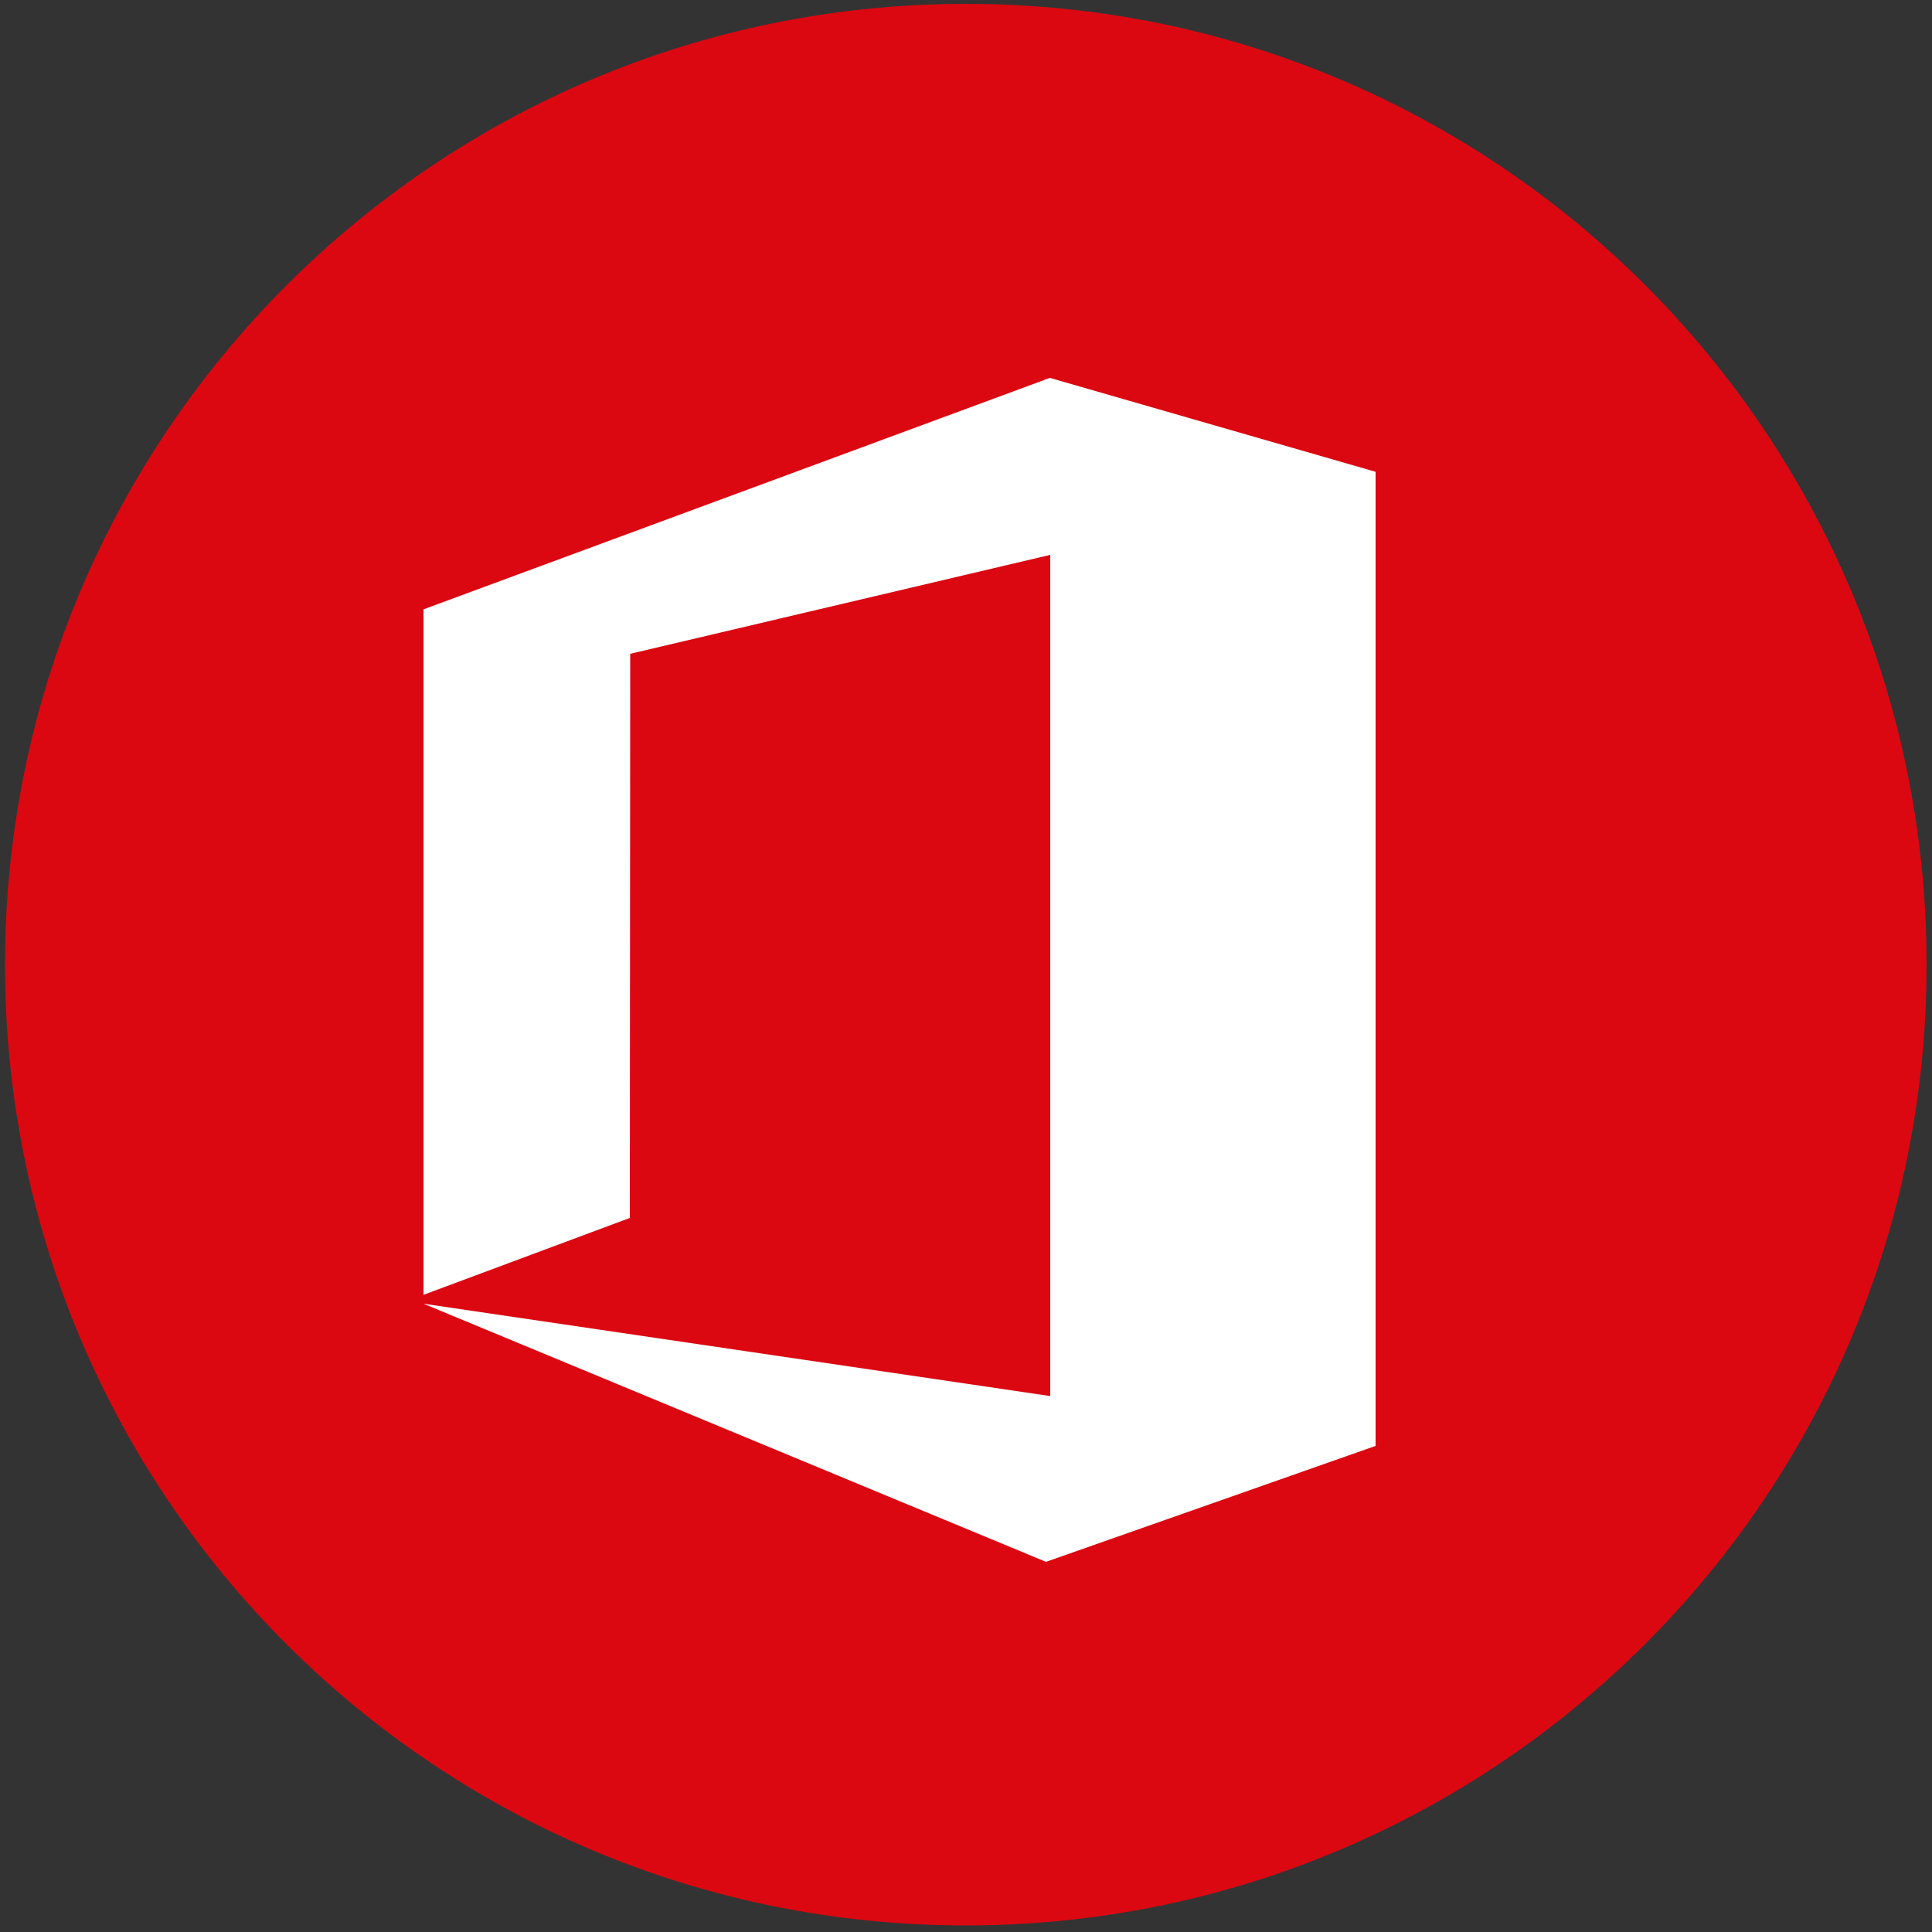
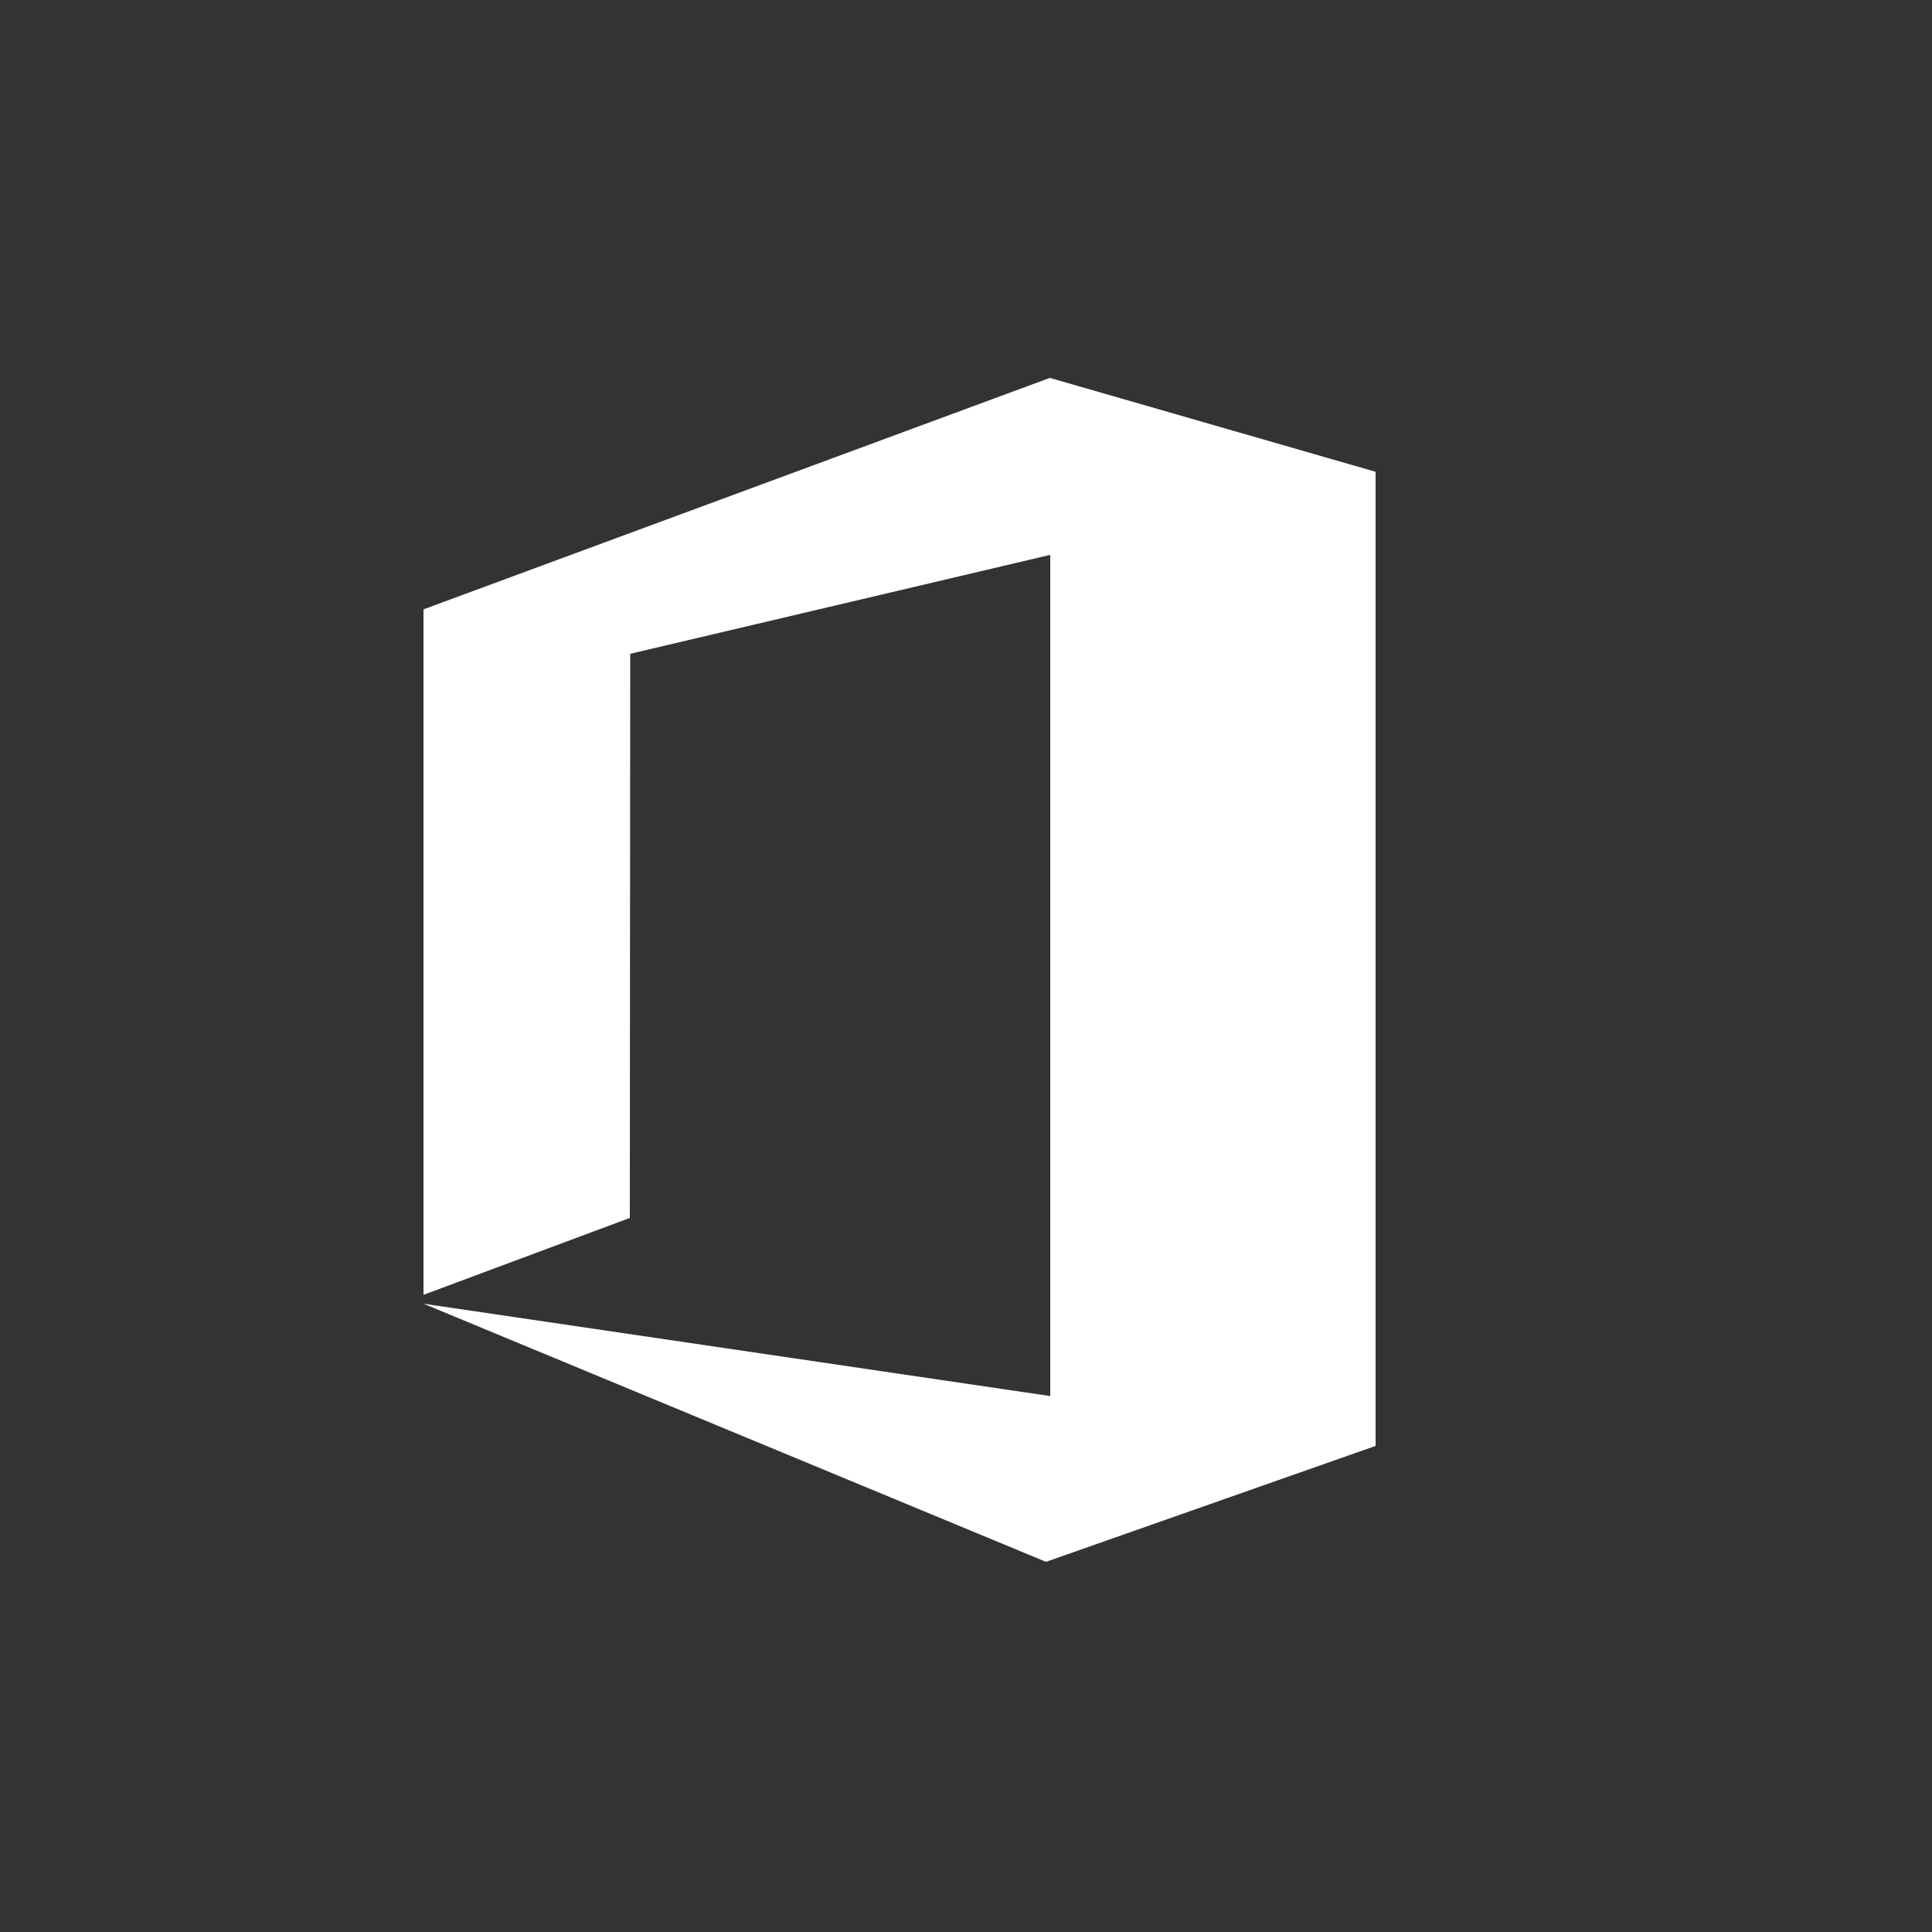
<svg xmlns="http://www.w3.org/2000/svg" version="1.1" id="Layer_1" x="0px" y="0px" viewBox="0 0 500 500" style="enable-background:new 0 0 500 500;" xml:space="preserve">
  <rect x="0" y="0" width="500" height="500" fill="#333333" stroke="none" />
  <style type="text/css">
	.st0{fill:#DB0812;}
	.st1{fill:#FFFFFF;}
	.st2{opacity:0;}
	.st3{fill:#E01B22;}
</style>
  <g>
-     <path class="st0" d="M498.6,249.7c0,137.3-111.4,248.6-248.7,248.6S1.3,387,1.3,249.7S112.6,1,250,1S498.6,112.3,498.6,249.7z" />
-   </g>
-   <path class="st1" d="M429.4,185.5" />
+     </g>
  <g class="st2">
    <path class="st3" d="M0,250C0,112,112,0,250.1,0C388.1,0,500,112,500,250c0,138.1-111.9,250-249.9,250C112,500,0,388.1,0,250z" />
  </g>
  <g class="st2">
-     <path class="st3" d="M0,250C0,112,112,0,250.1,0C388.1,0,500,112,500,250c0,138.1-111.9,250-249.9,250C112,500,0,388.1,0,250z" />
-   </g>
+     </g>
  <g>
    <polygon class="st1" points="271.8,143.6 271.8,361.3 109.6,337.4 270.7,404.2 356,374.2 356,122.1 271.7,97.8 109.6,157.7    109.6,335.1 163,315.2 163.1,169.2  " />
  </g>
</svg>